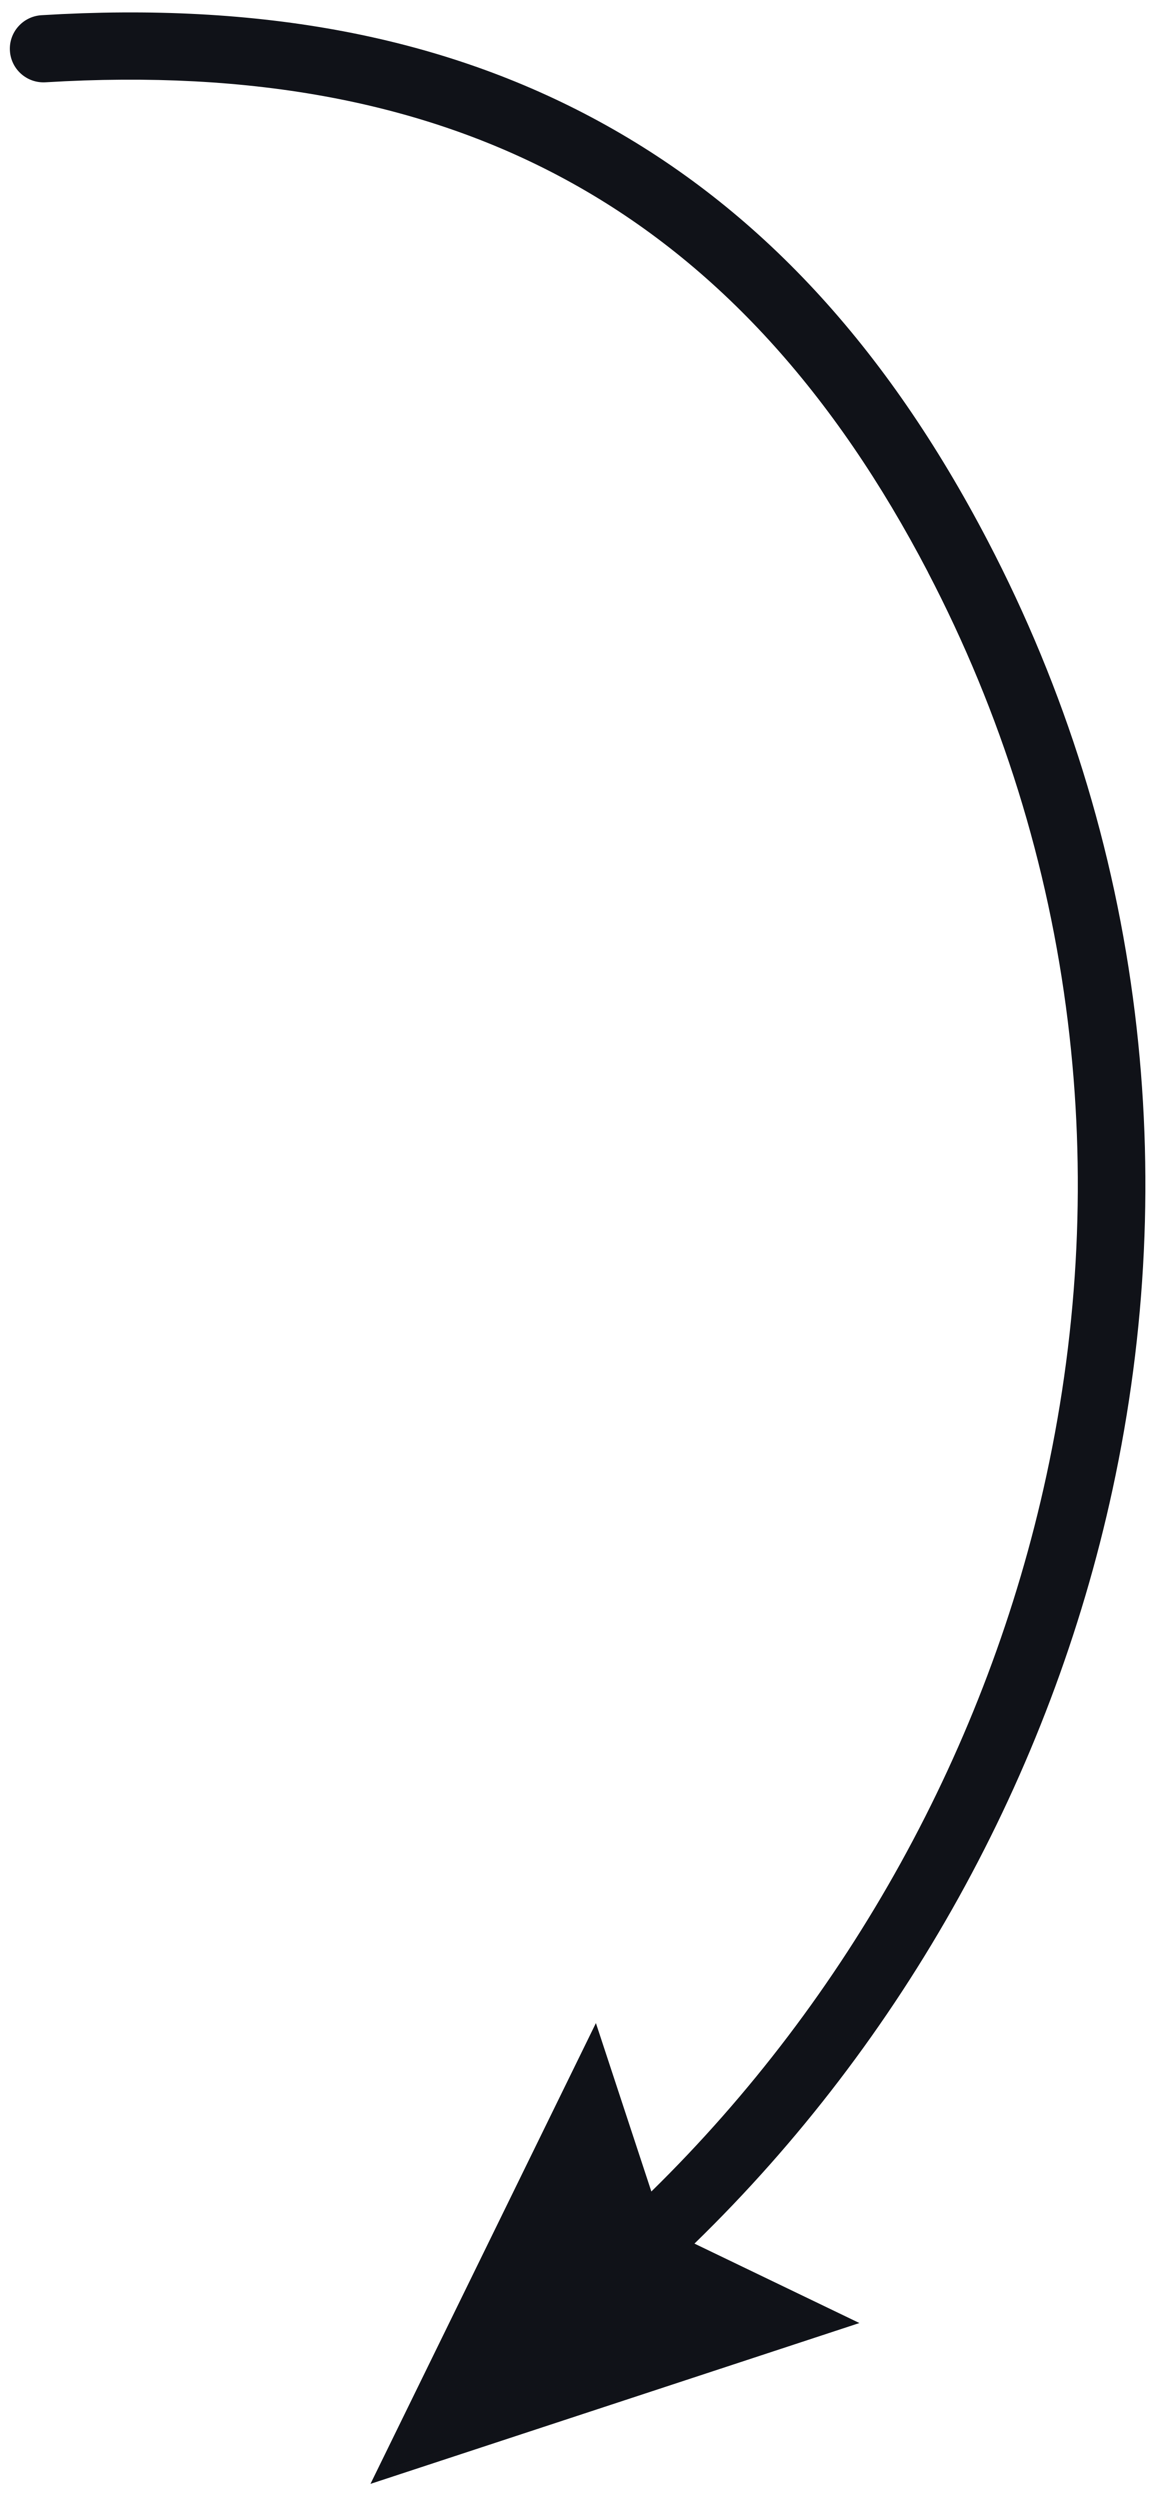
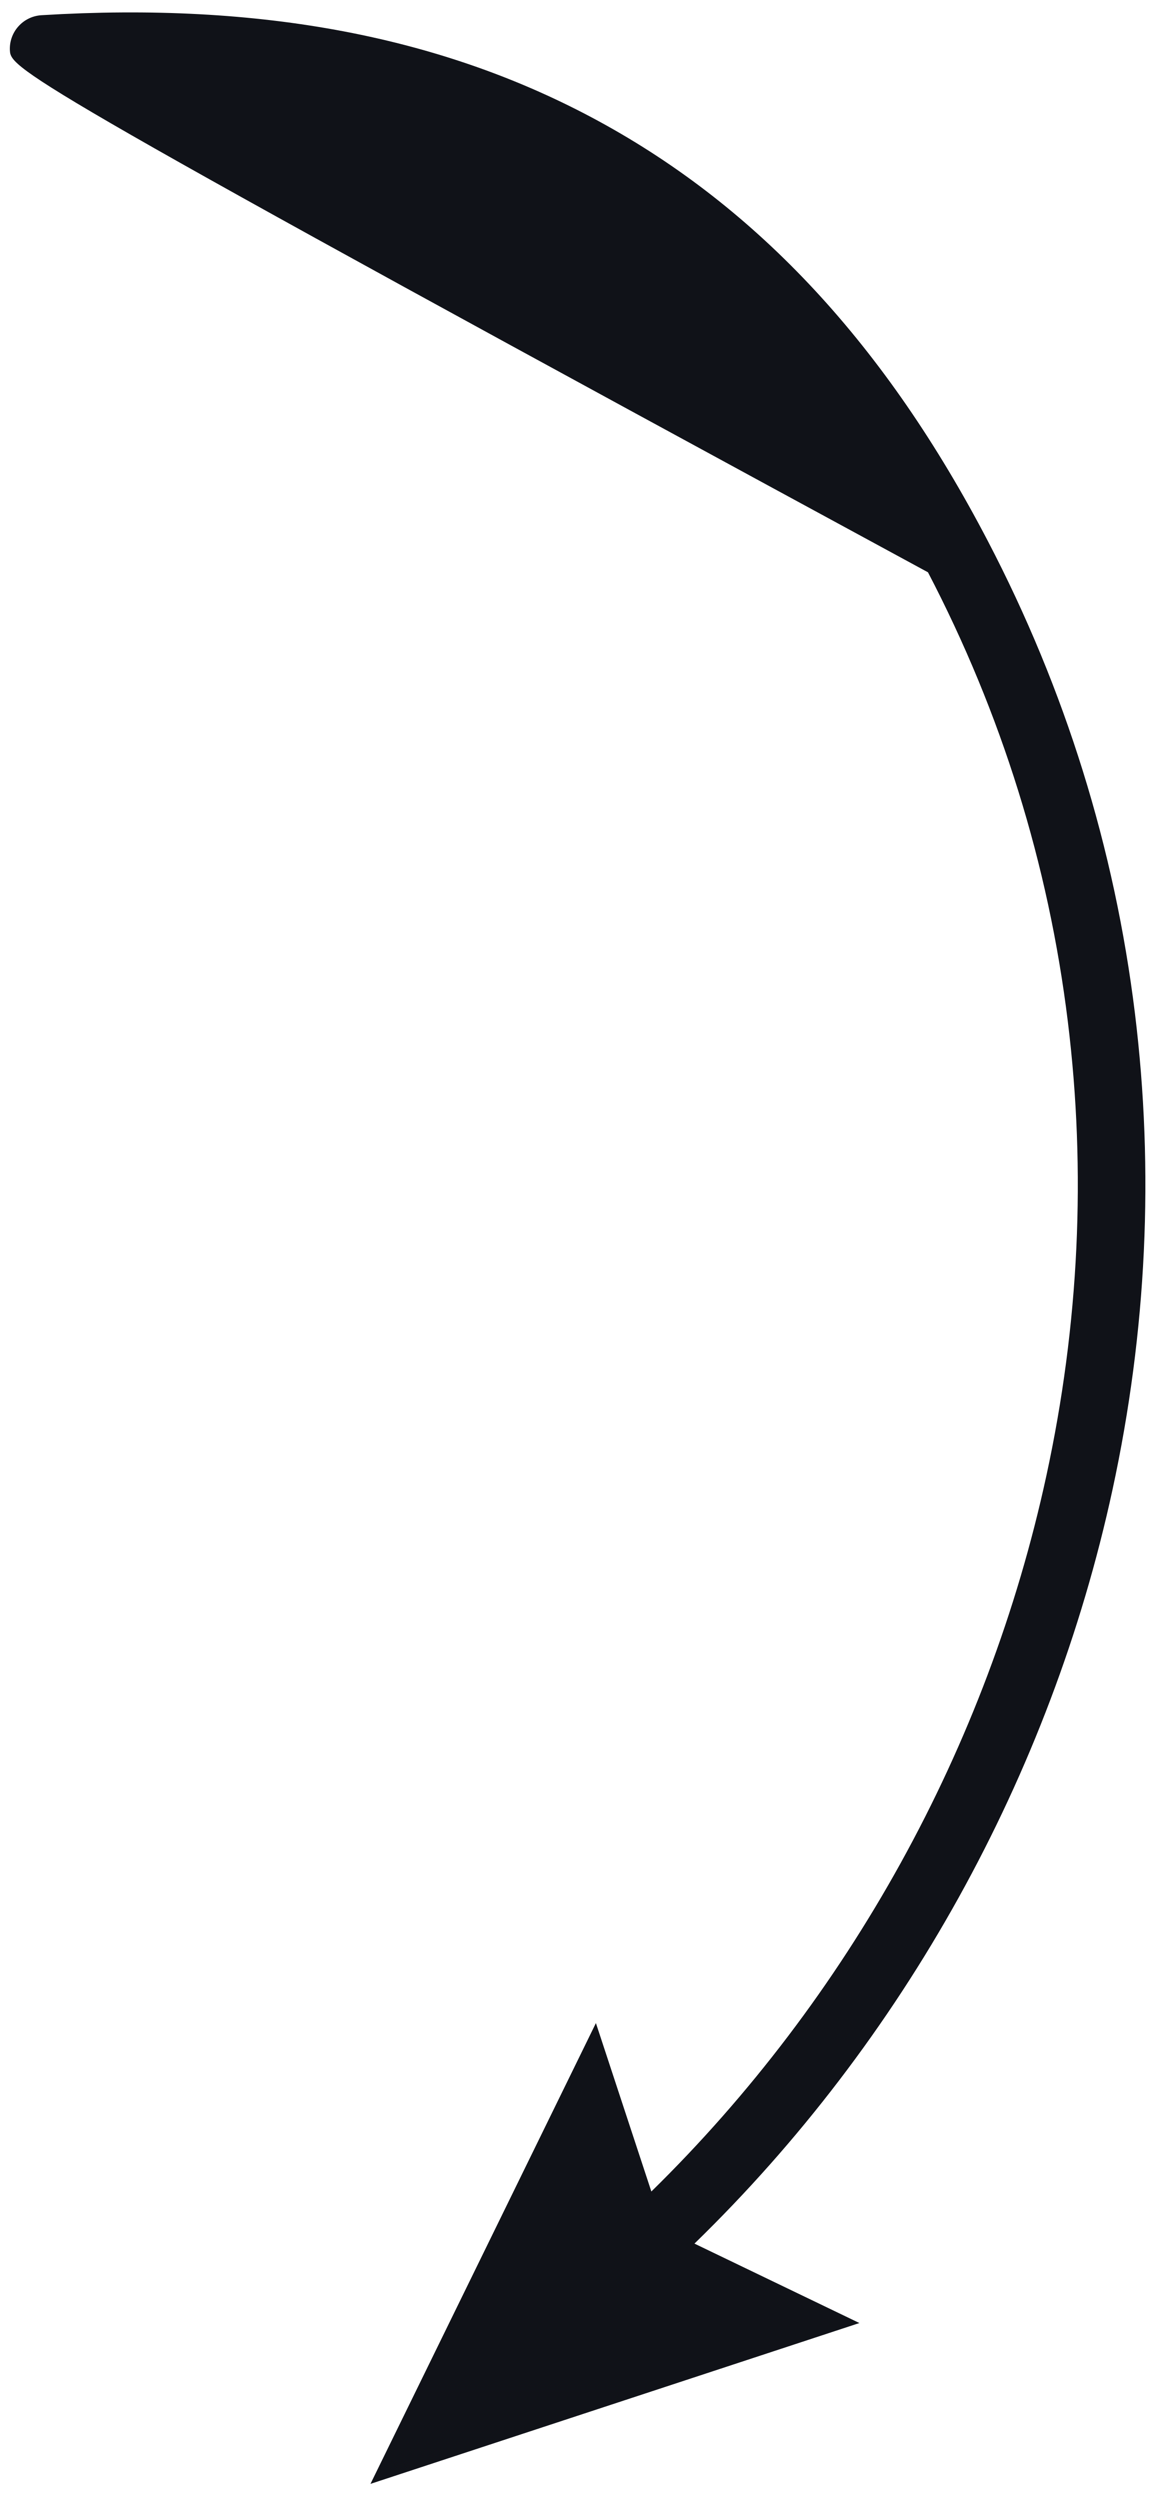
<svg xmlns="http://www.w3.org/2000/svg" width="41" height="88" viewBox="0 0 41 88" fill="none">
-   <path d="M32.689 20.147C26.084 7.491 16.208 2.01 1.609 2.897C0.95 2.938 0.388 2.441 0.349 1.788C0.309 1.136 0.807 0.574 1.464 0.535C9.195 0.064 15.616 1.287 21.095 4.27C26.725 7.334 31.209 12.171 34.801 19.056C37.522 24.269 39.262 29.858 39.976 35.669C40.658 41.225 40.393 46.866 39.186 52.44C37.004 62.511 31.813 71.833 24.461 78.977L30.271 81.773L13.049 87.435L20.99 71.214L22.943 77.143C29.887 70.34 34.79 61.495 36.858 51.941C38.01 46.627 38.264 41.248 37.612 35.956C36.933 30.426 35.275 25.107 32.686 20.145L32.689 20.147Z" fill="#101218" />
+   <path d="M32.689 20.147C0.95 2.938 0.388 2.441 0.349 1.788C0.309 1.136 0.807 0.574 1.464 0.535C9.195 0.064 15.616 1.287 21.095 4.27C26.725 7.334 31.209 12.171 34.801 19.056C37.522 24.269 39.262 29.858 39.976 35.669C40.658 41.225 40.393 46.866 39.186 52.44C37.004 62.511 31.813 71.833 24.461 78.977L30.271 81.773L13.049 87.435L20.99 71.214L22.943 77.143C29.887 70.34 34.79 61.495 36.858 51.941C38.01 46.627 38.264 41.248 37.612 35.956C36.933 30.426 35.275 25.107 32.686 20.145L32.689 20.147Z" fill="#101218" />
</svg>